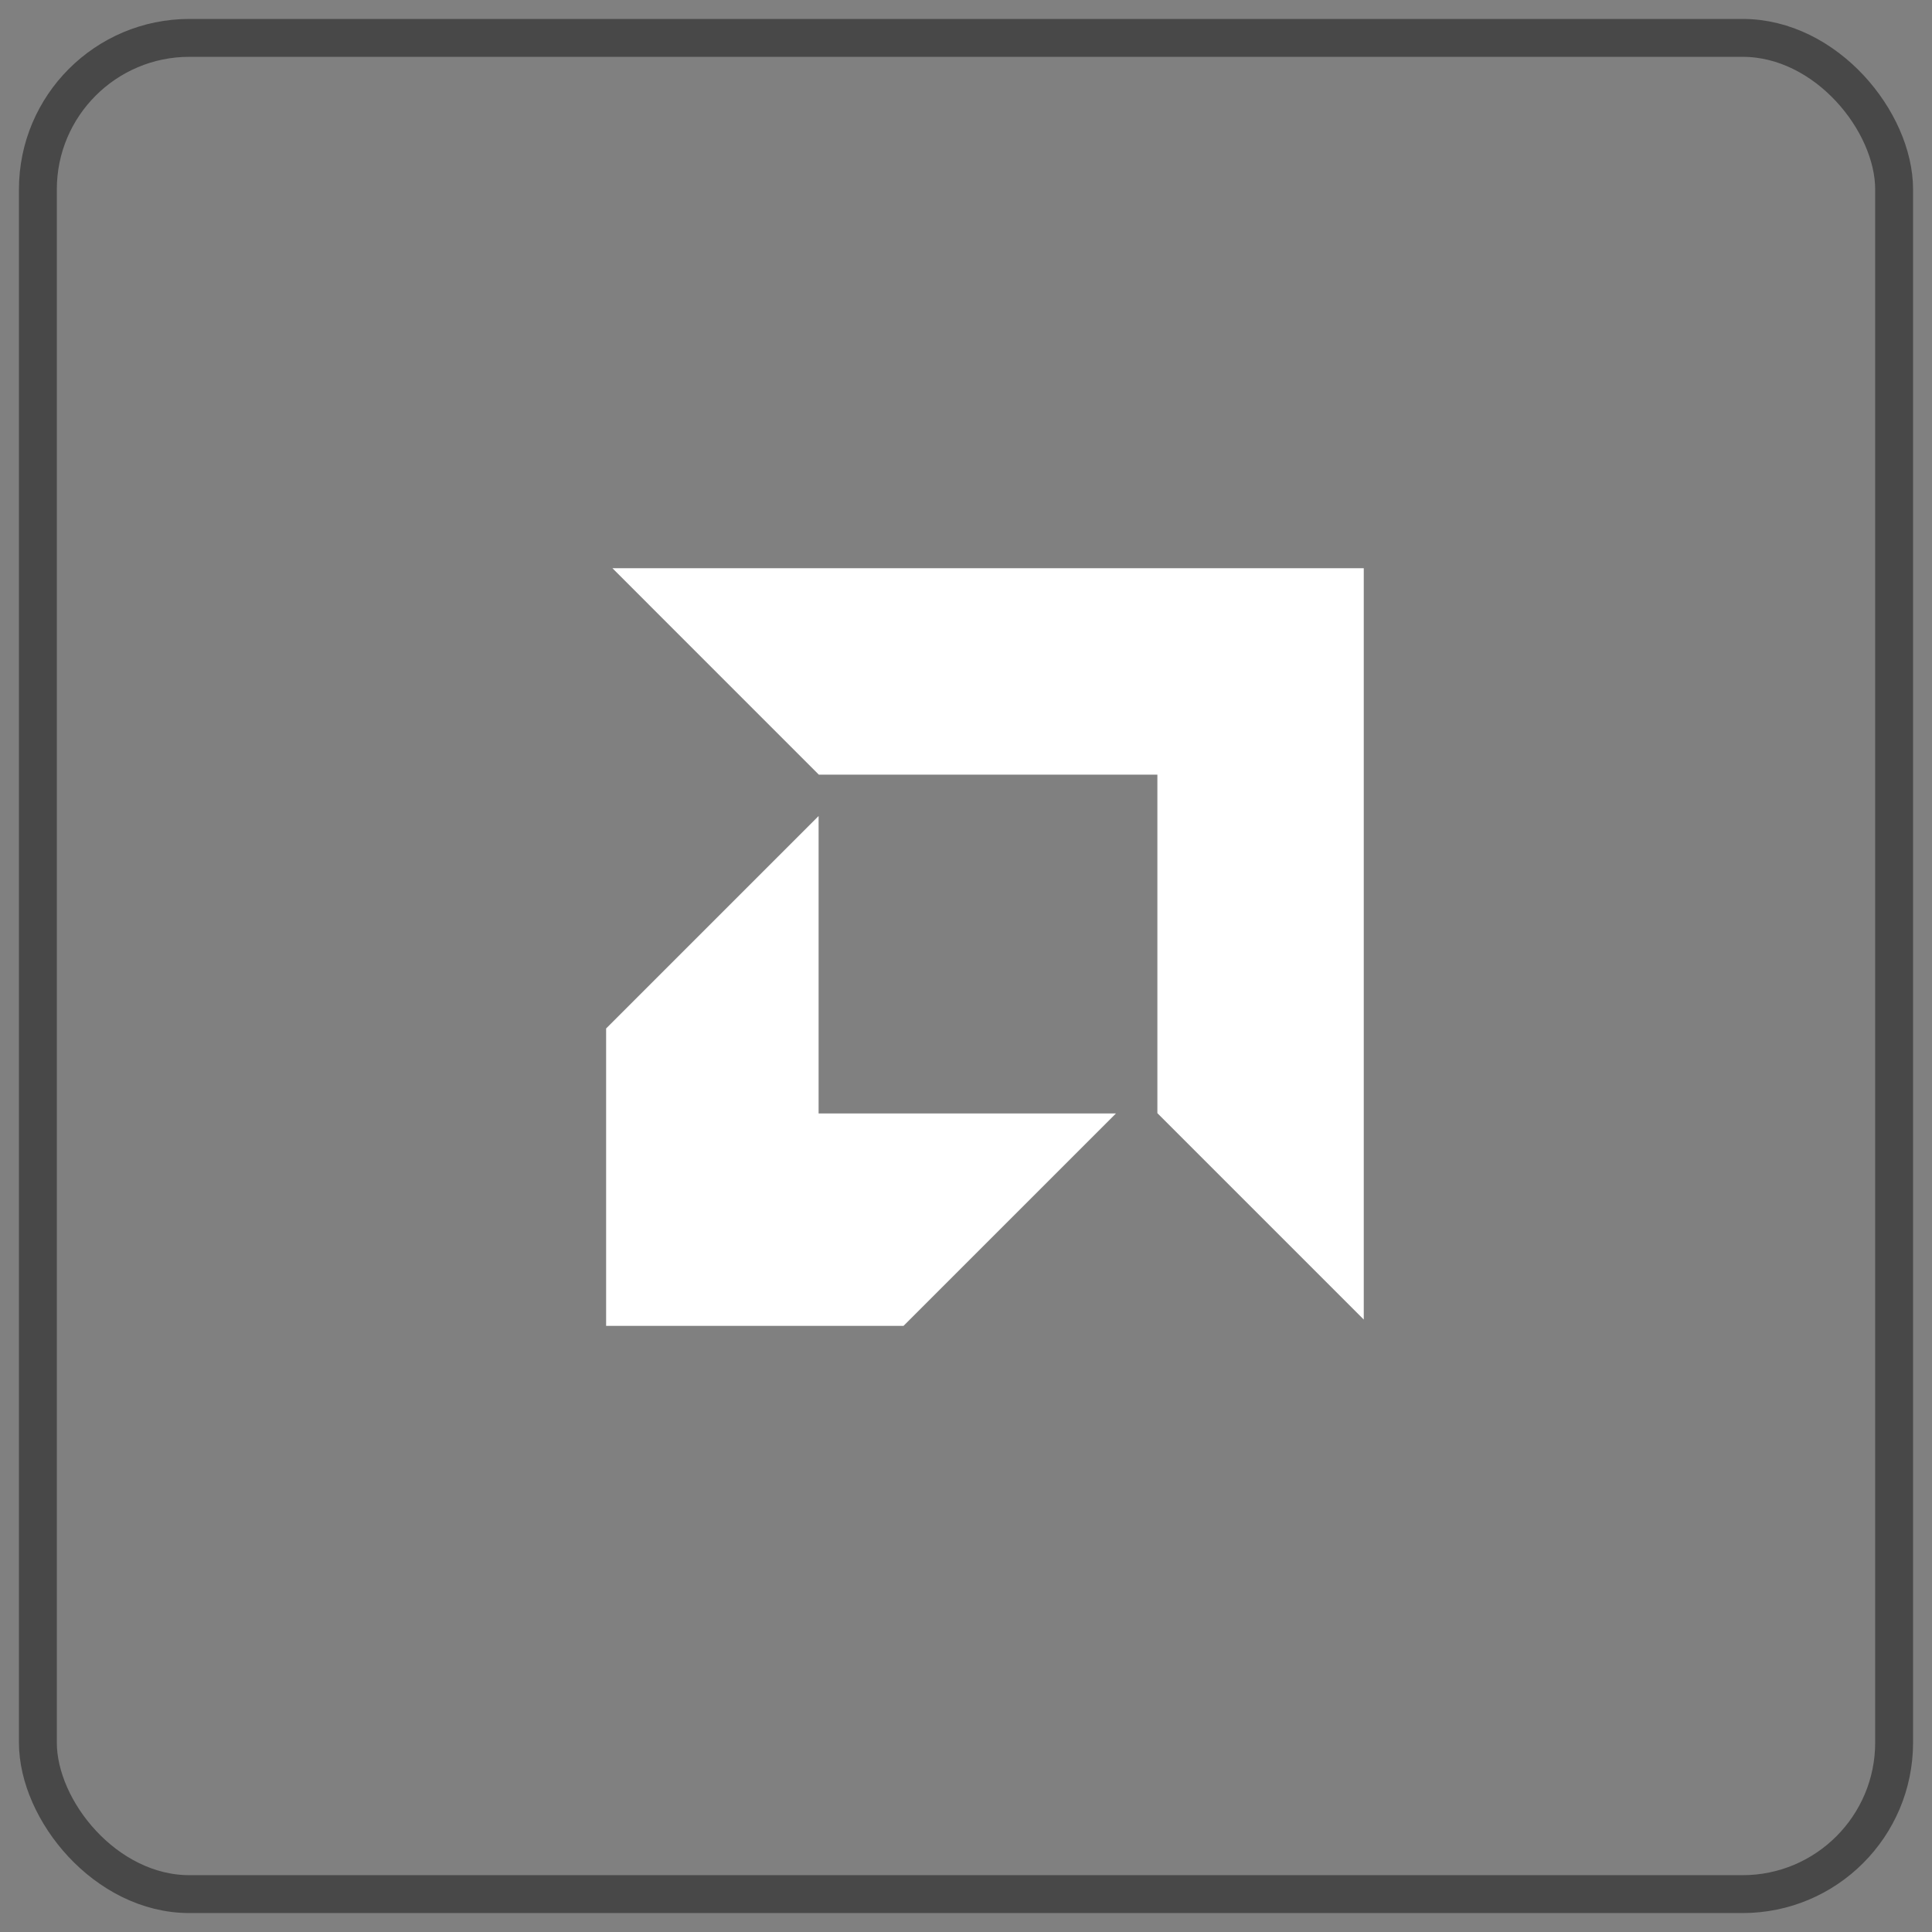
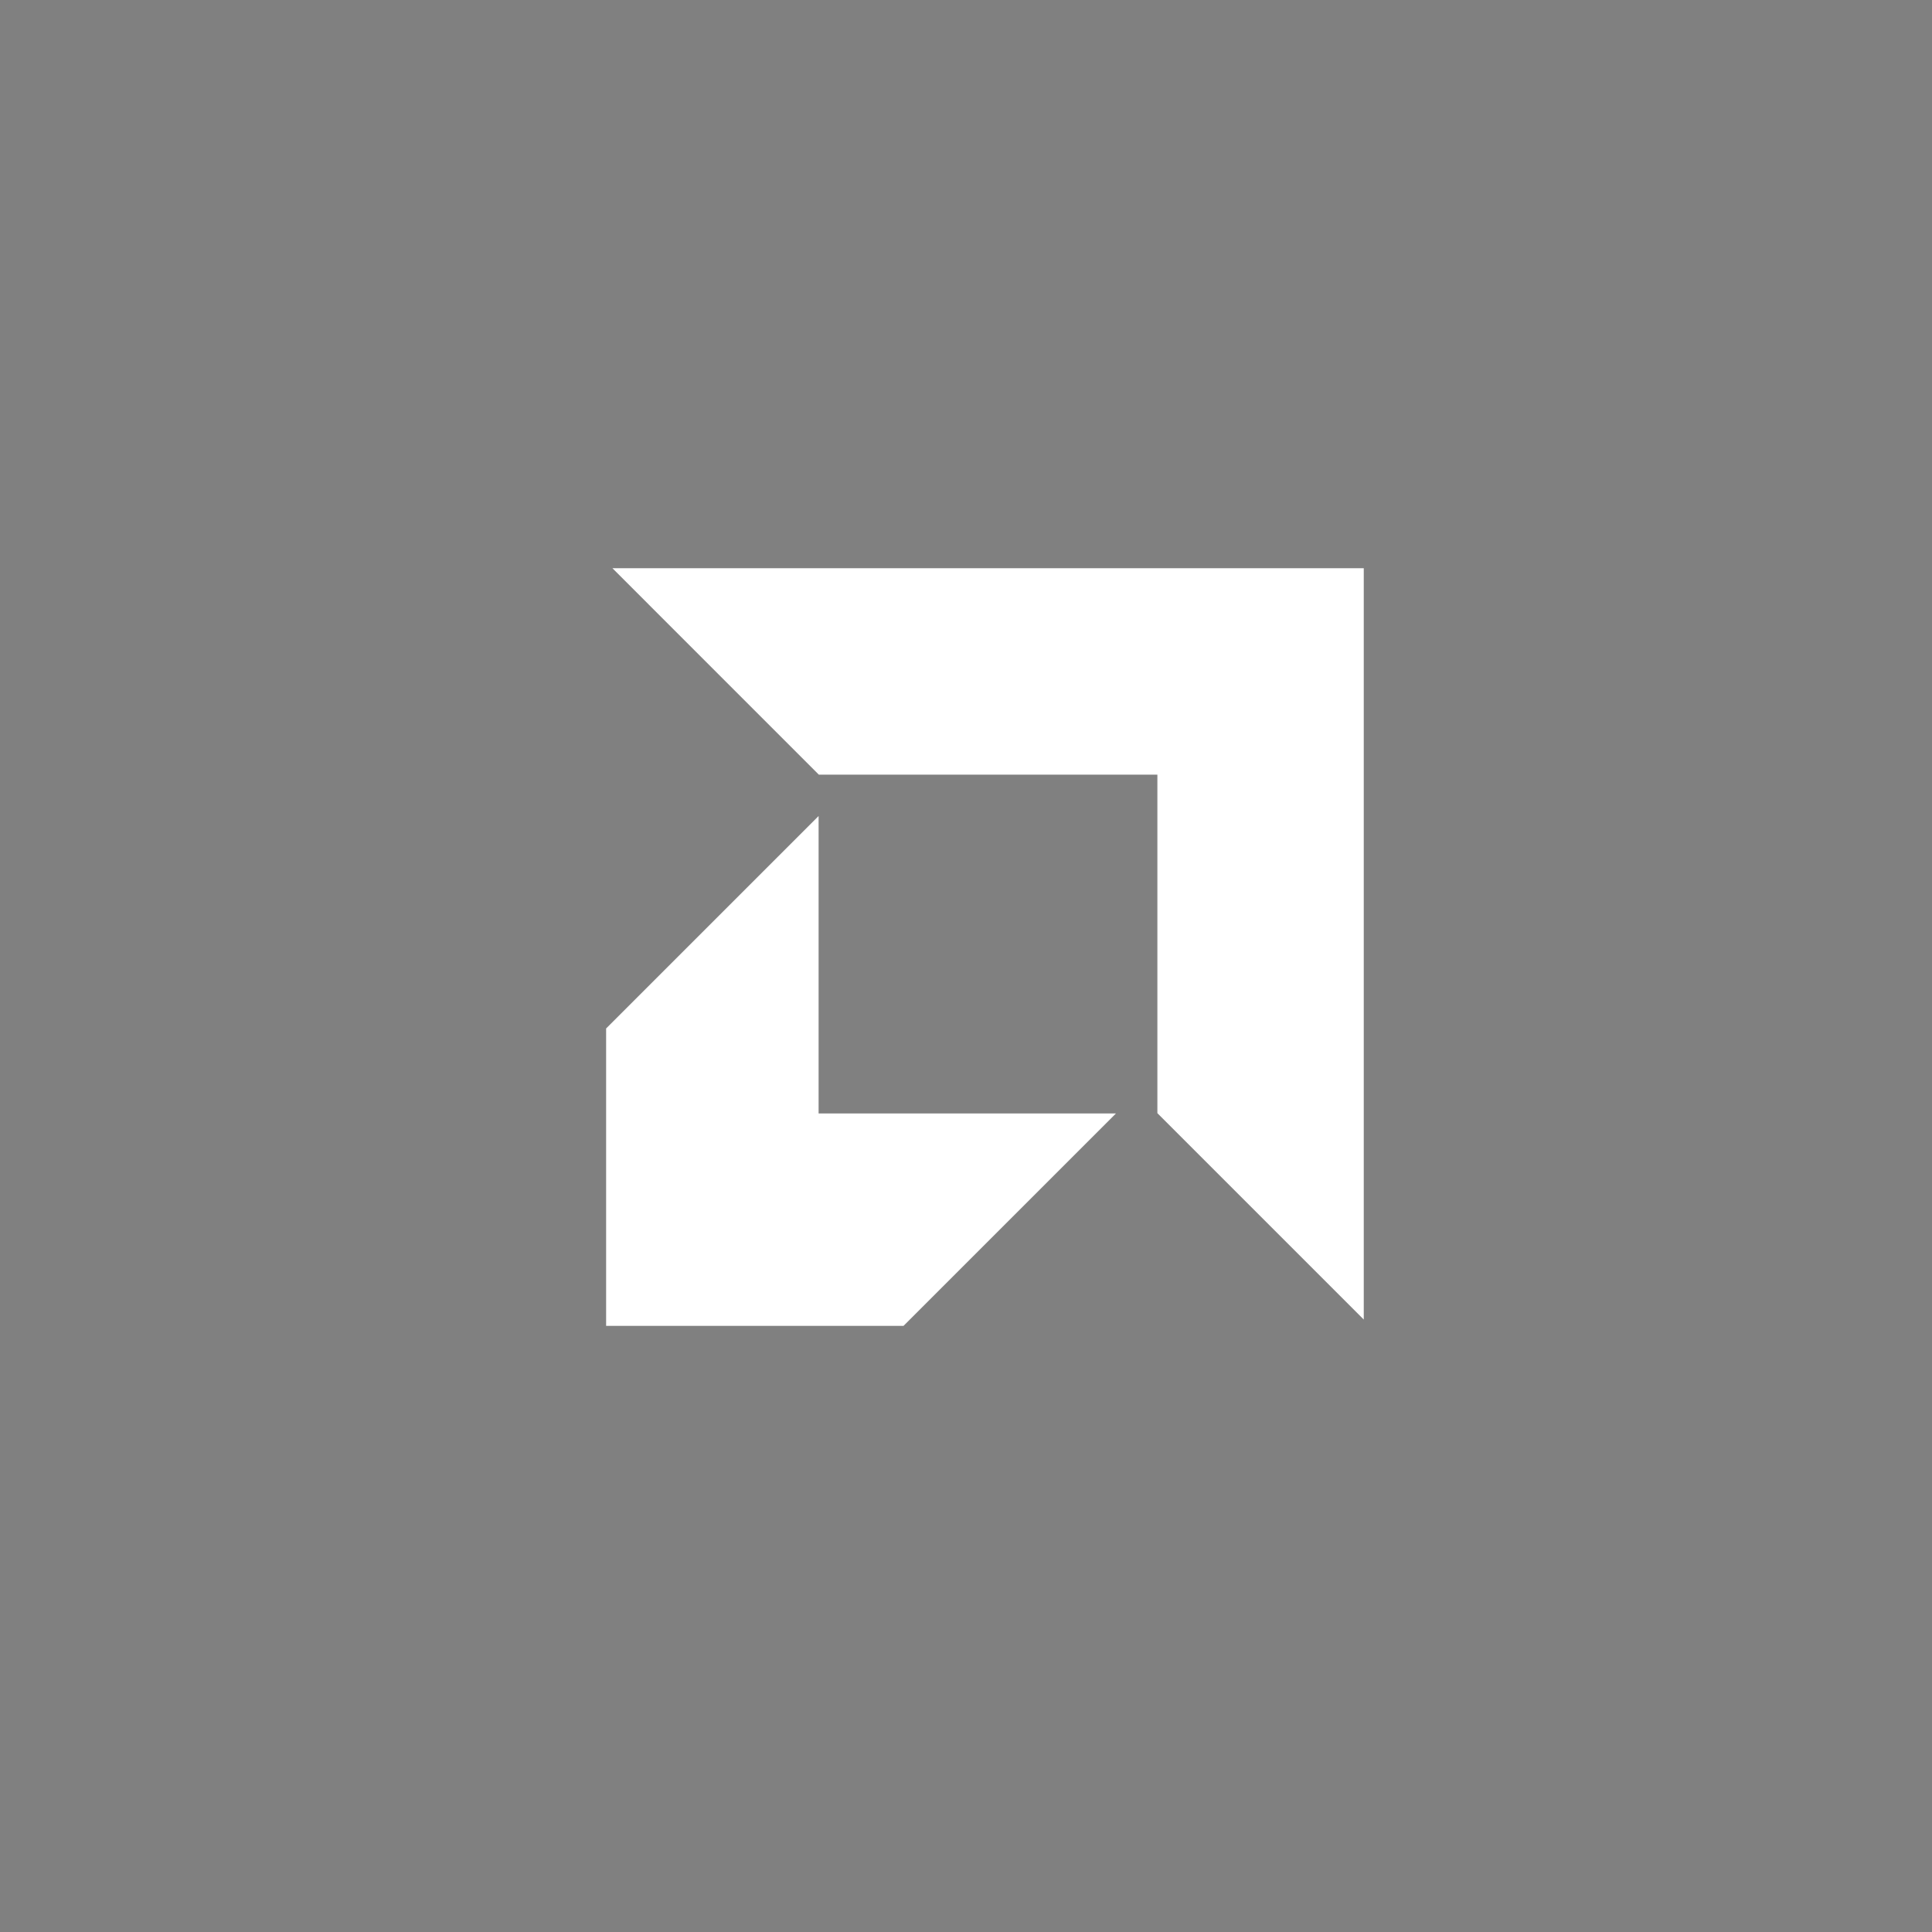
<svg xmlns="http://www.w3.org/2000/svg" width="51" height="51" viewBox="0 0 51 51" fill="none">
  <rect x="0" y="0" width="51" height="51" fill="#808080" stroke="none" />
-   <rect x="1" y="1" width="49" height="49" rx="4" stroke="#484848" stroke-linecap="square" />
  <path d="M30.552 20.449H21.615L16.167 15H36V34.833L30.552 29.385V20.449ZM21.609 29.392V21.541L16 27.149V35H23.85L29.459 29.392H21.609Z" fill="white" />
</svg>